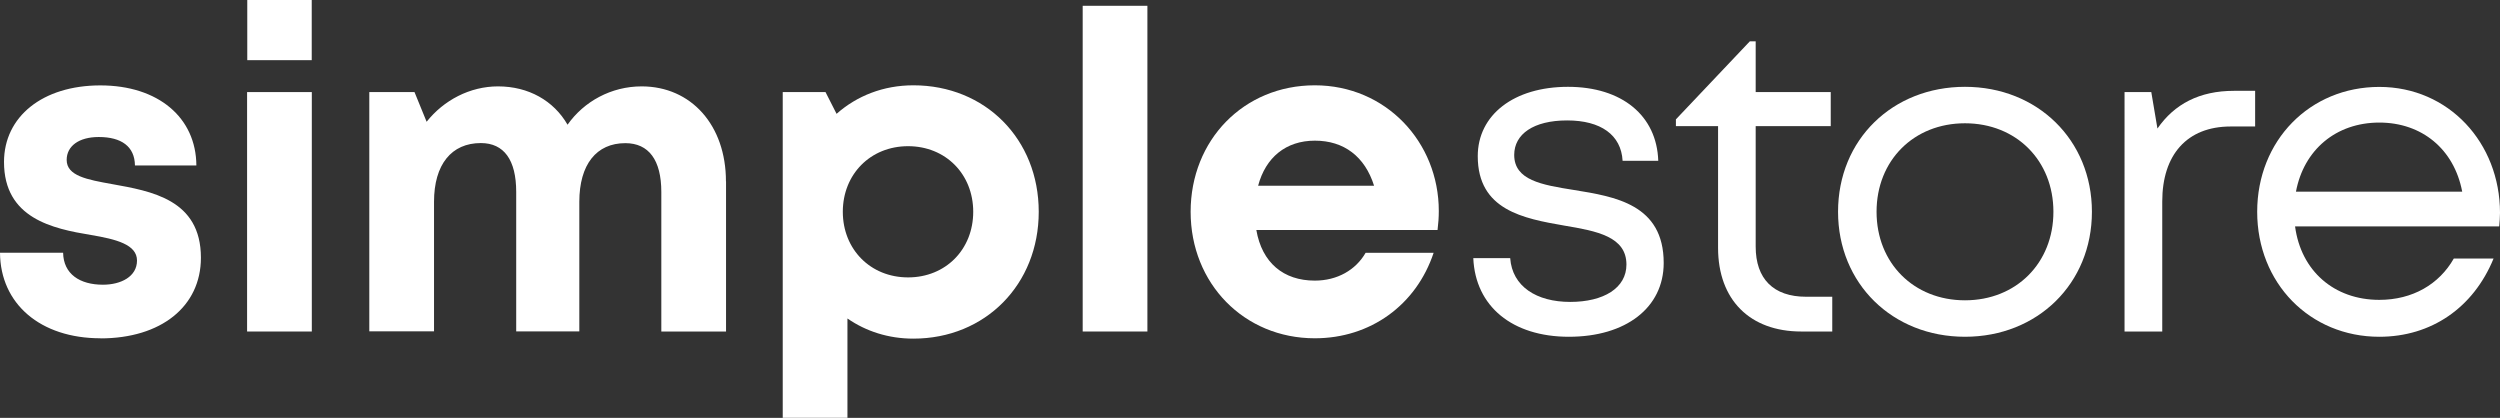
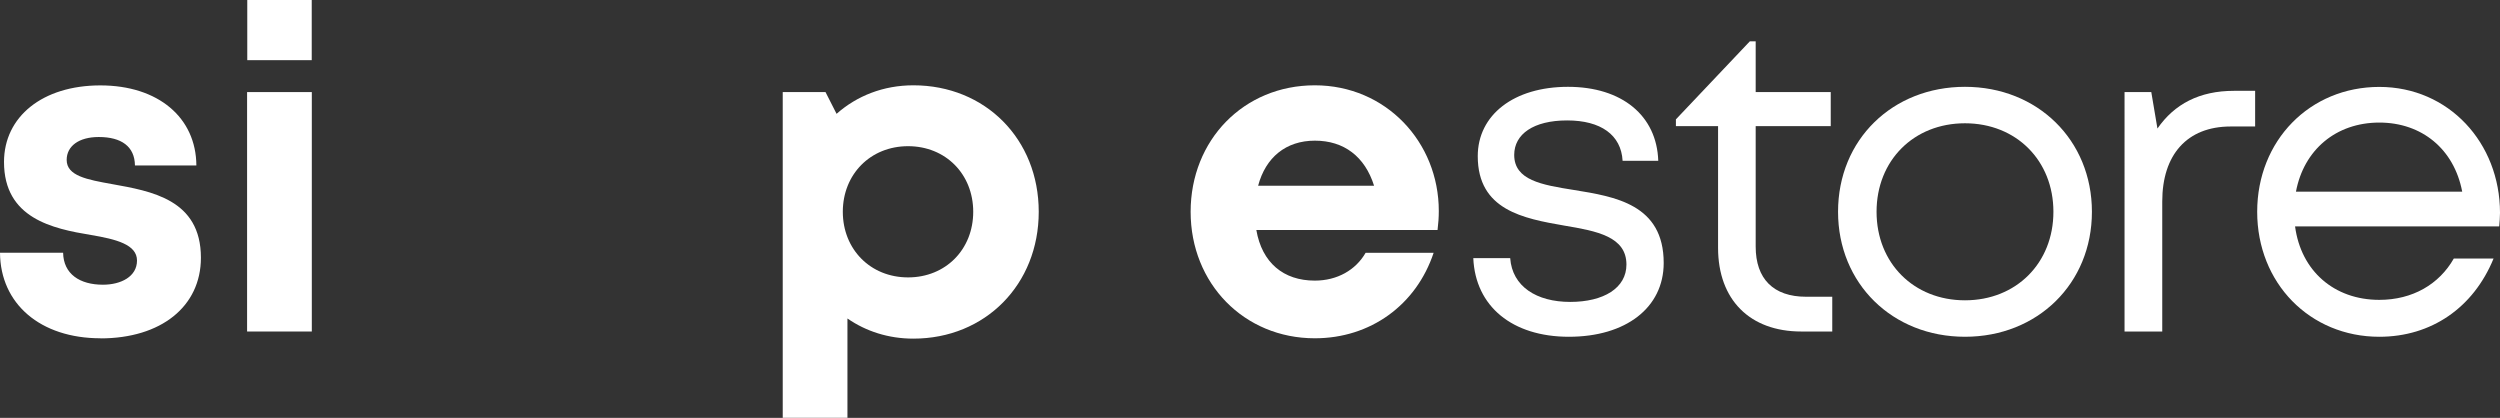
<svg xmlns="http://www.w3.org/2000/svg" id="Layer_1" viewBox="0 0 280.46 46.88">
  <rect x="0" y="0" width="280.46" height="46.88" fill="#333333" stroke="none" />
  <defs>
    <style>.cls-1{fill:#fff;}</style>
  </defs>
  <path class="cls-1" d="M11.28,37.95C4.54,37.95.04,34.1,0,28.35h7.08c.04,2.39,1.87,3.59,4.47,3.59,2.02,0,3.82-.91,3.82-2.71s-2.33-2.39-5.17-2.87c-4.29-.71-9.75-1.86-9.75-8.19,0-5.08,4.32-8.59,10.81-8.59s10.74,3.61,10.77,8.98h-6.89c-.03-2.13-1.52-3.19-4.06-3.19-2.26,0-3.6,1.04-3.6,2.57,0,1.79,2.29,2.21,5.08,2.71,4.38.79,9.98,1.71,9.98,8.26,0,5.48-4.48,9.05-11.26,9.05h0Z" />
  <path class="cls-1" d="M27.72,10.33h7.26v26.86h-7.26V10.33ZM27.74,0h7.23v6.75h-7.23V0Z" />
-   <path class="cls-1" d="M81.45,20.35v16.84h-7.26v-15.65c0-3.59-1.41-5.48-4.04-5.48-3.24,0-5.16,2.39-5.16,6.59v14.53h-7.08v-15.65c0-3.59-1.37-5.48-3.97-5.48-3.28,0-5.25,2.39-5.25,6.59v14.53h-7.26V10.33h5.07l1.36,3.33c1.91-2.41,4.85-3.97,8.01-3.97,3.42,0,6.24,1.6,7.8,4.3,1.84-2.61,4.9-4.3,8.31-4.3,5.56,0,9.46,4.36,9.46,10.65Z" />
  <path class="cls-1" d="M102.46,9.57c8.09,0,14.07,6.05,14.07,14.19s-5.98,14.23-14.07,14.23c-2.78,0-5.31-.82-7.39-2.26v11.14h-7.26V10.33h4.8l1.24,2.44c2.28-2.02,5.26-3.2,8.61-3.2h0ZM109.18,23.76c0-4.22-3.09-7.36-7.31-7.36s-7.32,3.15-7.32,7.36,3.1,7.36,7.32,7.36,7.31-3.14,7.31-7.36Z" />
-   <path class="cls-1" d="M121.46.65h7.26v36.54h-7.26V.65Z" />
  <path class="cls-1" d="M161.27,25.8h-20.33c.63,3.67,3.04,5.68,6.56,5.68,2.52,0,4.59-1.19,5.7-3.12h7.63c-1.95,5.86-7.09,9.59-13.33,9.59-7.93,0-13.93-6.14-13.93-14.19s5.96-14.19,13.93-14.19,13.91,6.36,13.91,14.1c0,.71-.05,1.42-.14,2.13ZM141.13,20.84h13.02c-1.03-3.28-3.38-5.06-6.64-5.06s-5.53,1.89-6.37,5.06Z" />
  <path class="cls-1" d="M176.01,37.78c-6.37,0-10.5-3.42-10.73-8.82h4.14c.23,3.19,2.97,4.91,6.73,4.91s6.31-1.56,6.31-4.19c0-3.14-3.32-3.76-6.96-4.37-4.59-.8-9.72-1.73-9.72-7.79,0-4.63,4.05-7.78,10.12-7.78s9.97,3.24,10.13,8.3h-4c-.16-2.9-2.44-4.53-6.22-4.53s-5.94,1.54-5.94,3.87c0,2.84,3.09,3.36,6.68,3.93,4.63.75,10.09,1.61,10.09,8.19,0,5.02-4.25,8.28-10.63,8.28h0Z" />
  <path class="cls-1" d="M205.55,33.28v3.91h-3.48c-5.77,0-9.33-3.57-9.33-9.39v-13.65h-4.73v-.76l8.29-8.75h.66v5.69h8.42v3.82h-8.42v13.52c0,3.61,1.99,5.62,5.65,5.62h2.94Z" />
  <path class="cls-1" d="M206.2,23.76c0-8.1,6.11-14.02,14.24-14.02s14.24,5.97,14.24,14.02-6.1,14.02-14.24,14.02-14.24-5.97-14.24-14.02ZM220.44,33.69c5.75,0,9.92-4.18,9.92-9.93s-4.17-9.93-9.92-9.93-9.92,4.17-9.92,9.93,4.18,9.93,9.92,9.93h0Z" />
  <path class="cls-1" d="M252.99,10.19v4h-2.74c-4.92,0-7.68,3.19-7.68,8.41v14.59h-4.23V10.33h3l.69,4.09c1.9-2.75,4.72-4.23,8.58-4.23h2.38Z" />
  <path class="cls-1" d="M280.37,25.4h-22.9c.66,4.98,4.37,8.24,9.45,8.24,3.72,0,6.71-1.74,8.36-4.64h4.46c-2.27,5.54-7,8.78-12.82,8.78-7.79,0-13.7-6.02-13.7-14.02s5.91-14.01,13.7-14.01,13.54,6.28,13.54,14.13c0,.51-.05,1.02-.09,1.53ZM266.93,13.75c-4.88,0-8.48,3.07-9.36,7.75h18.65c-.91-4.78-4.54-7.75-9.3-7.75h0Z" />
</svg>